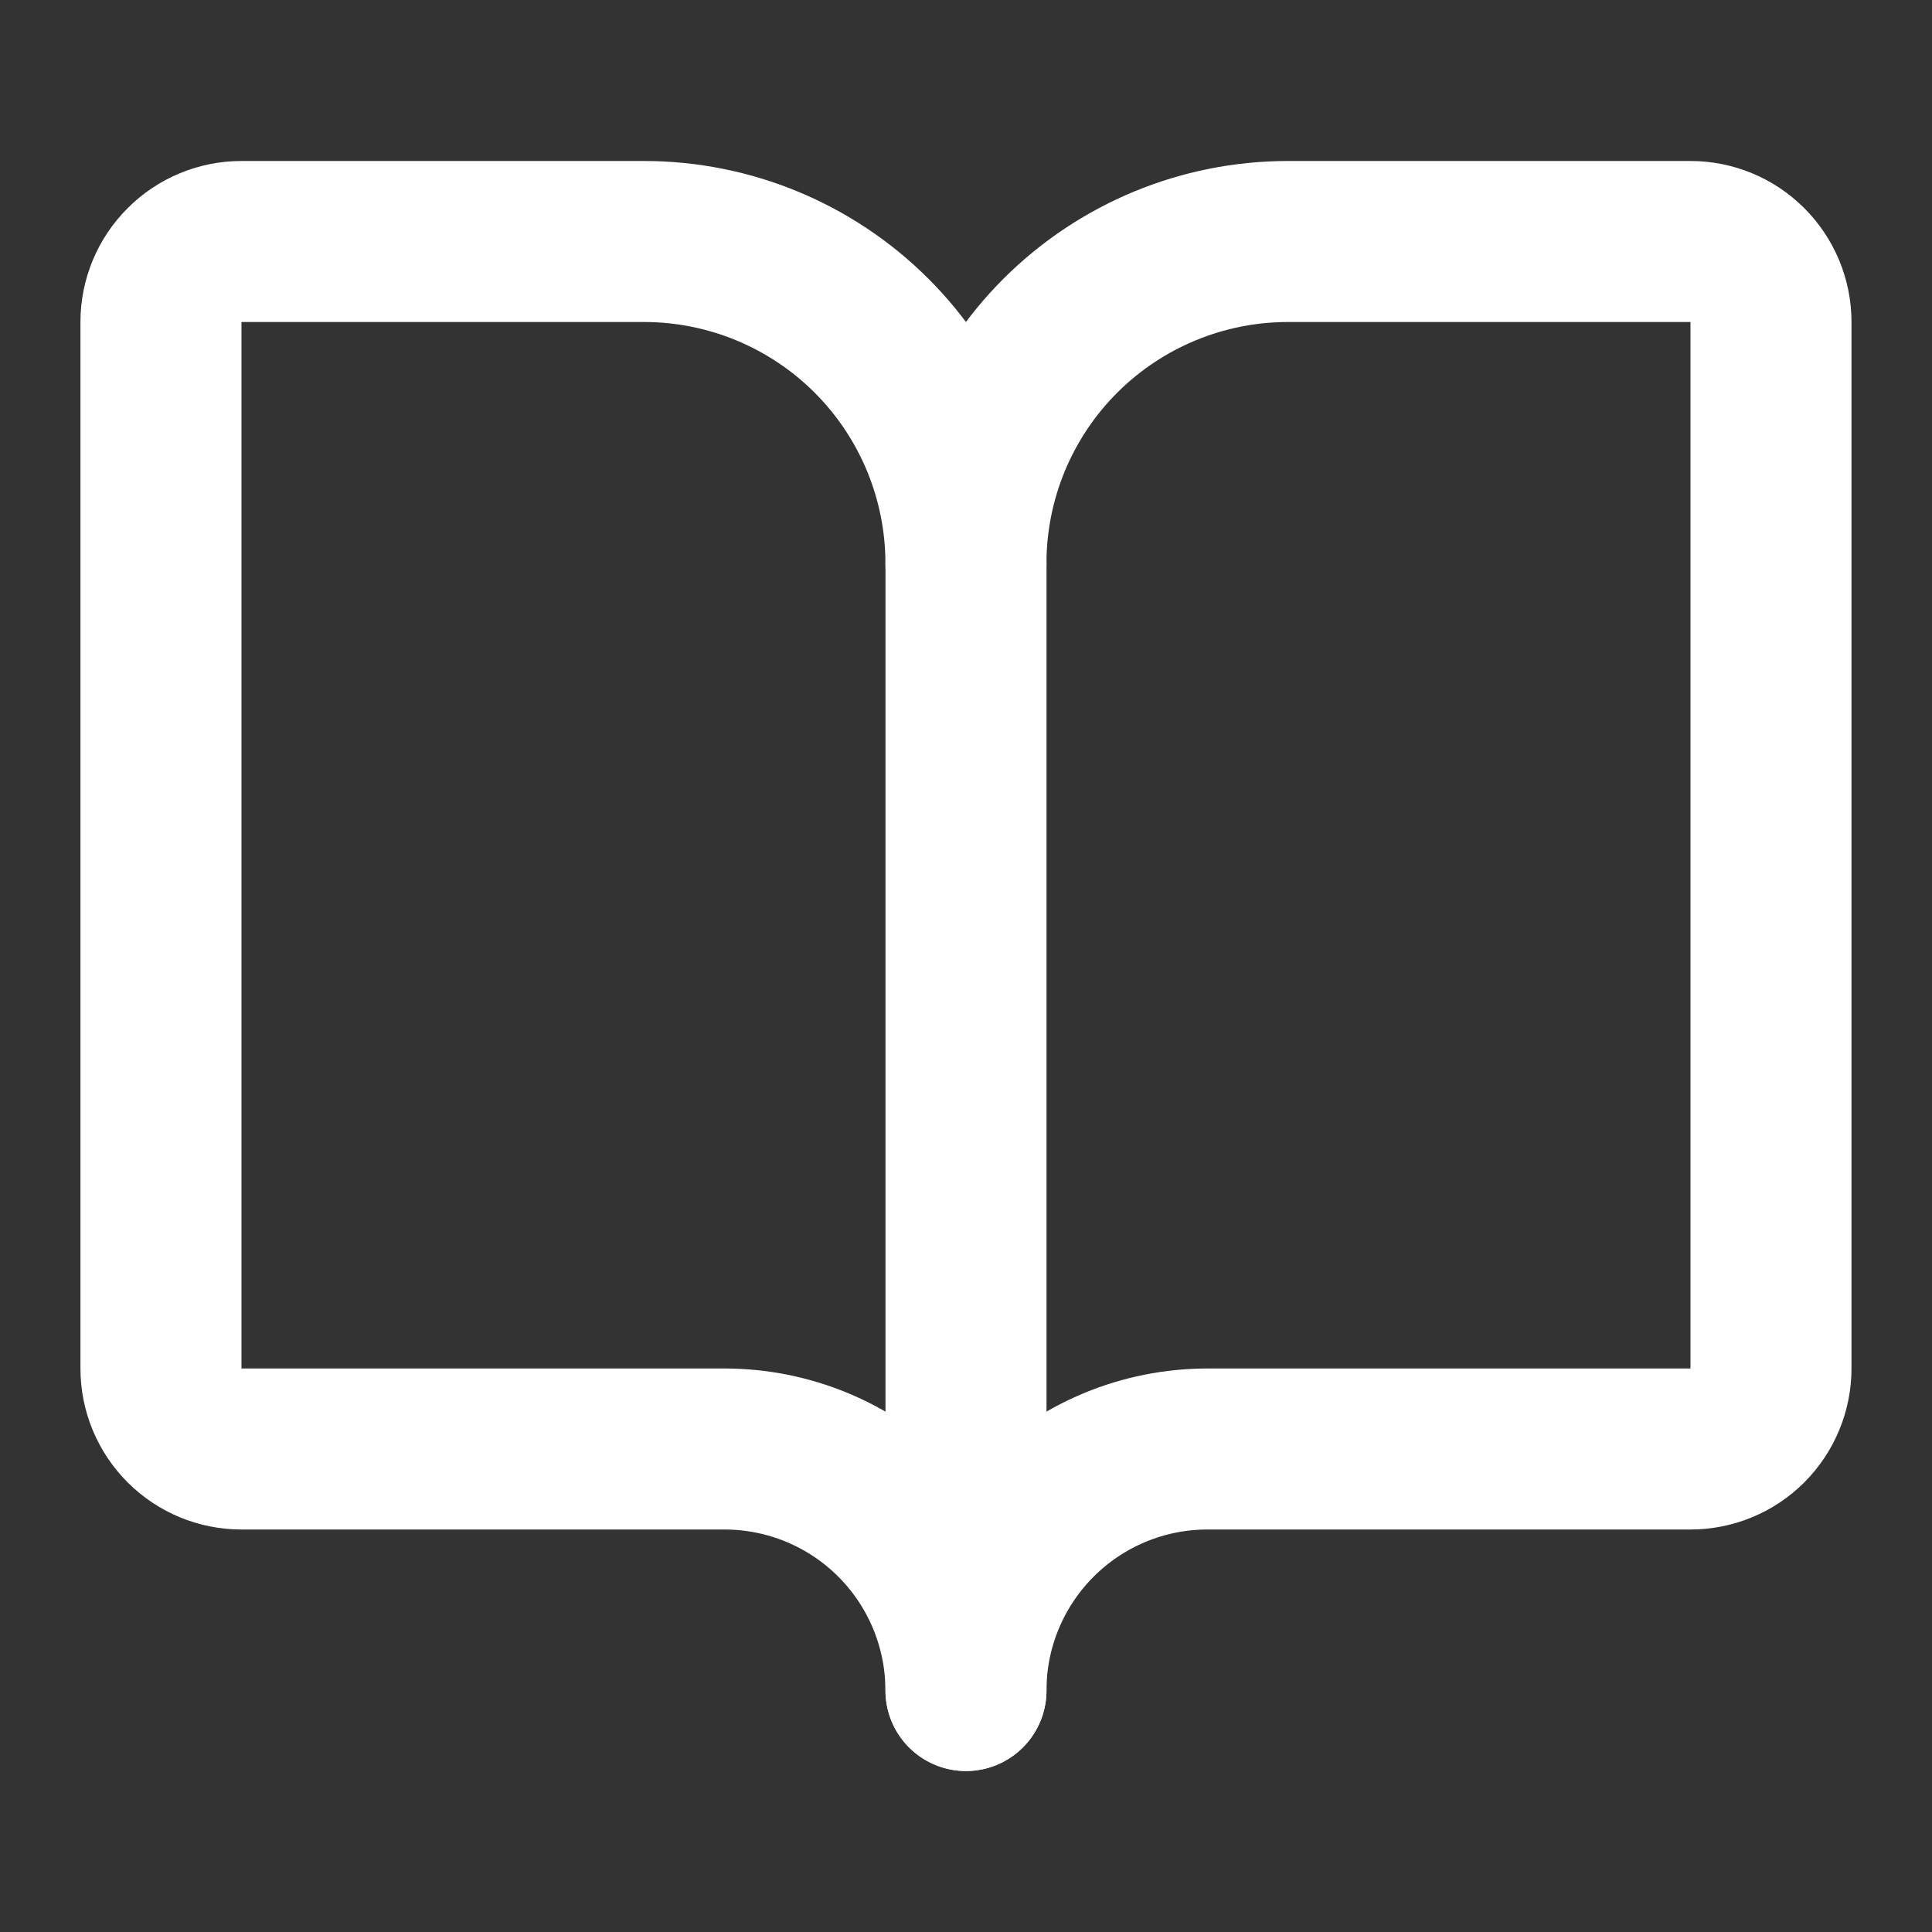
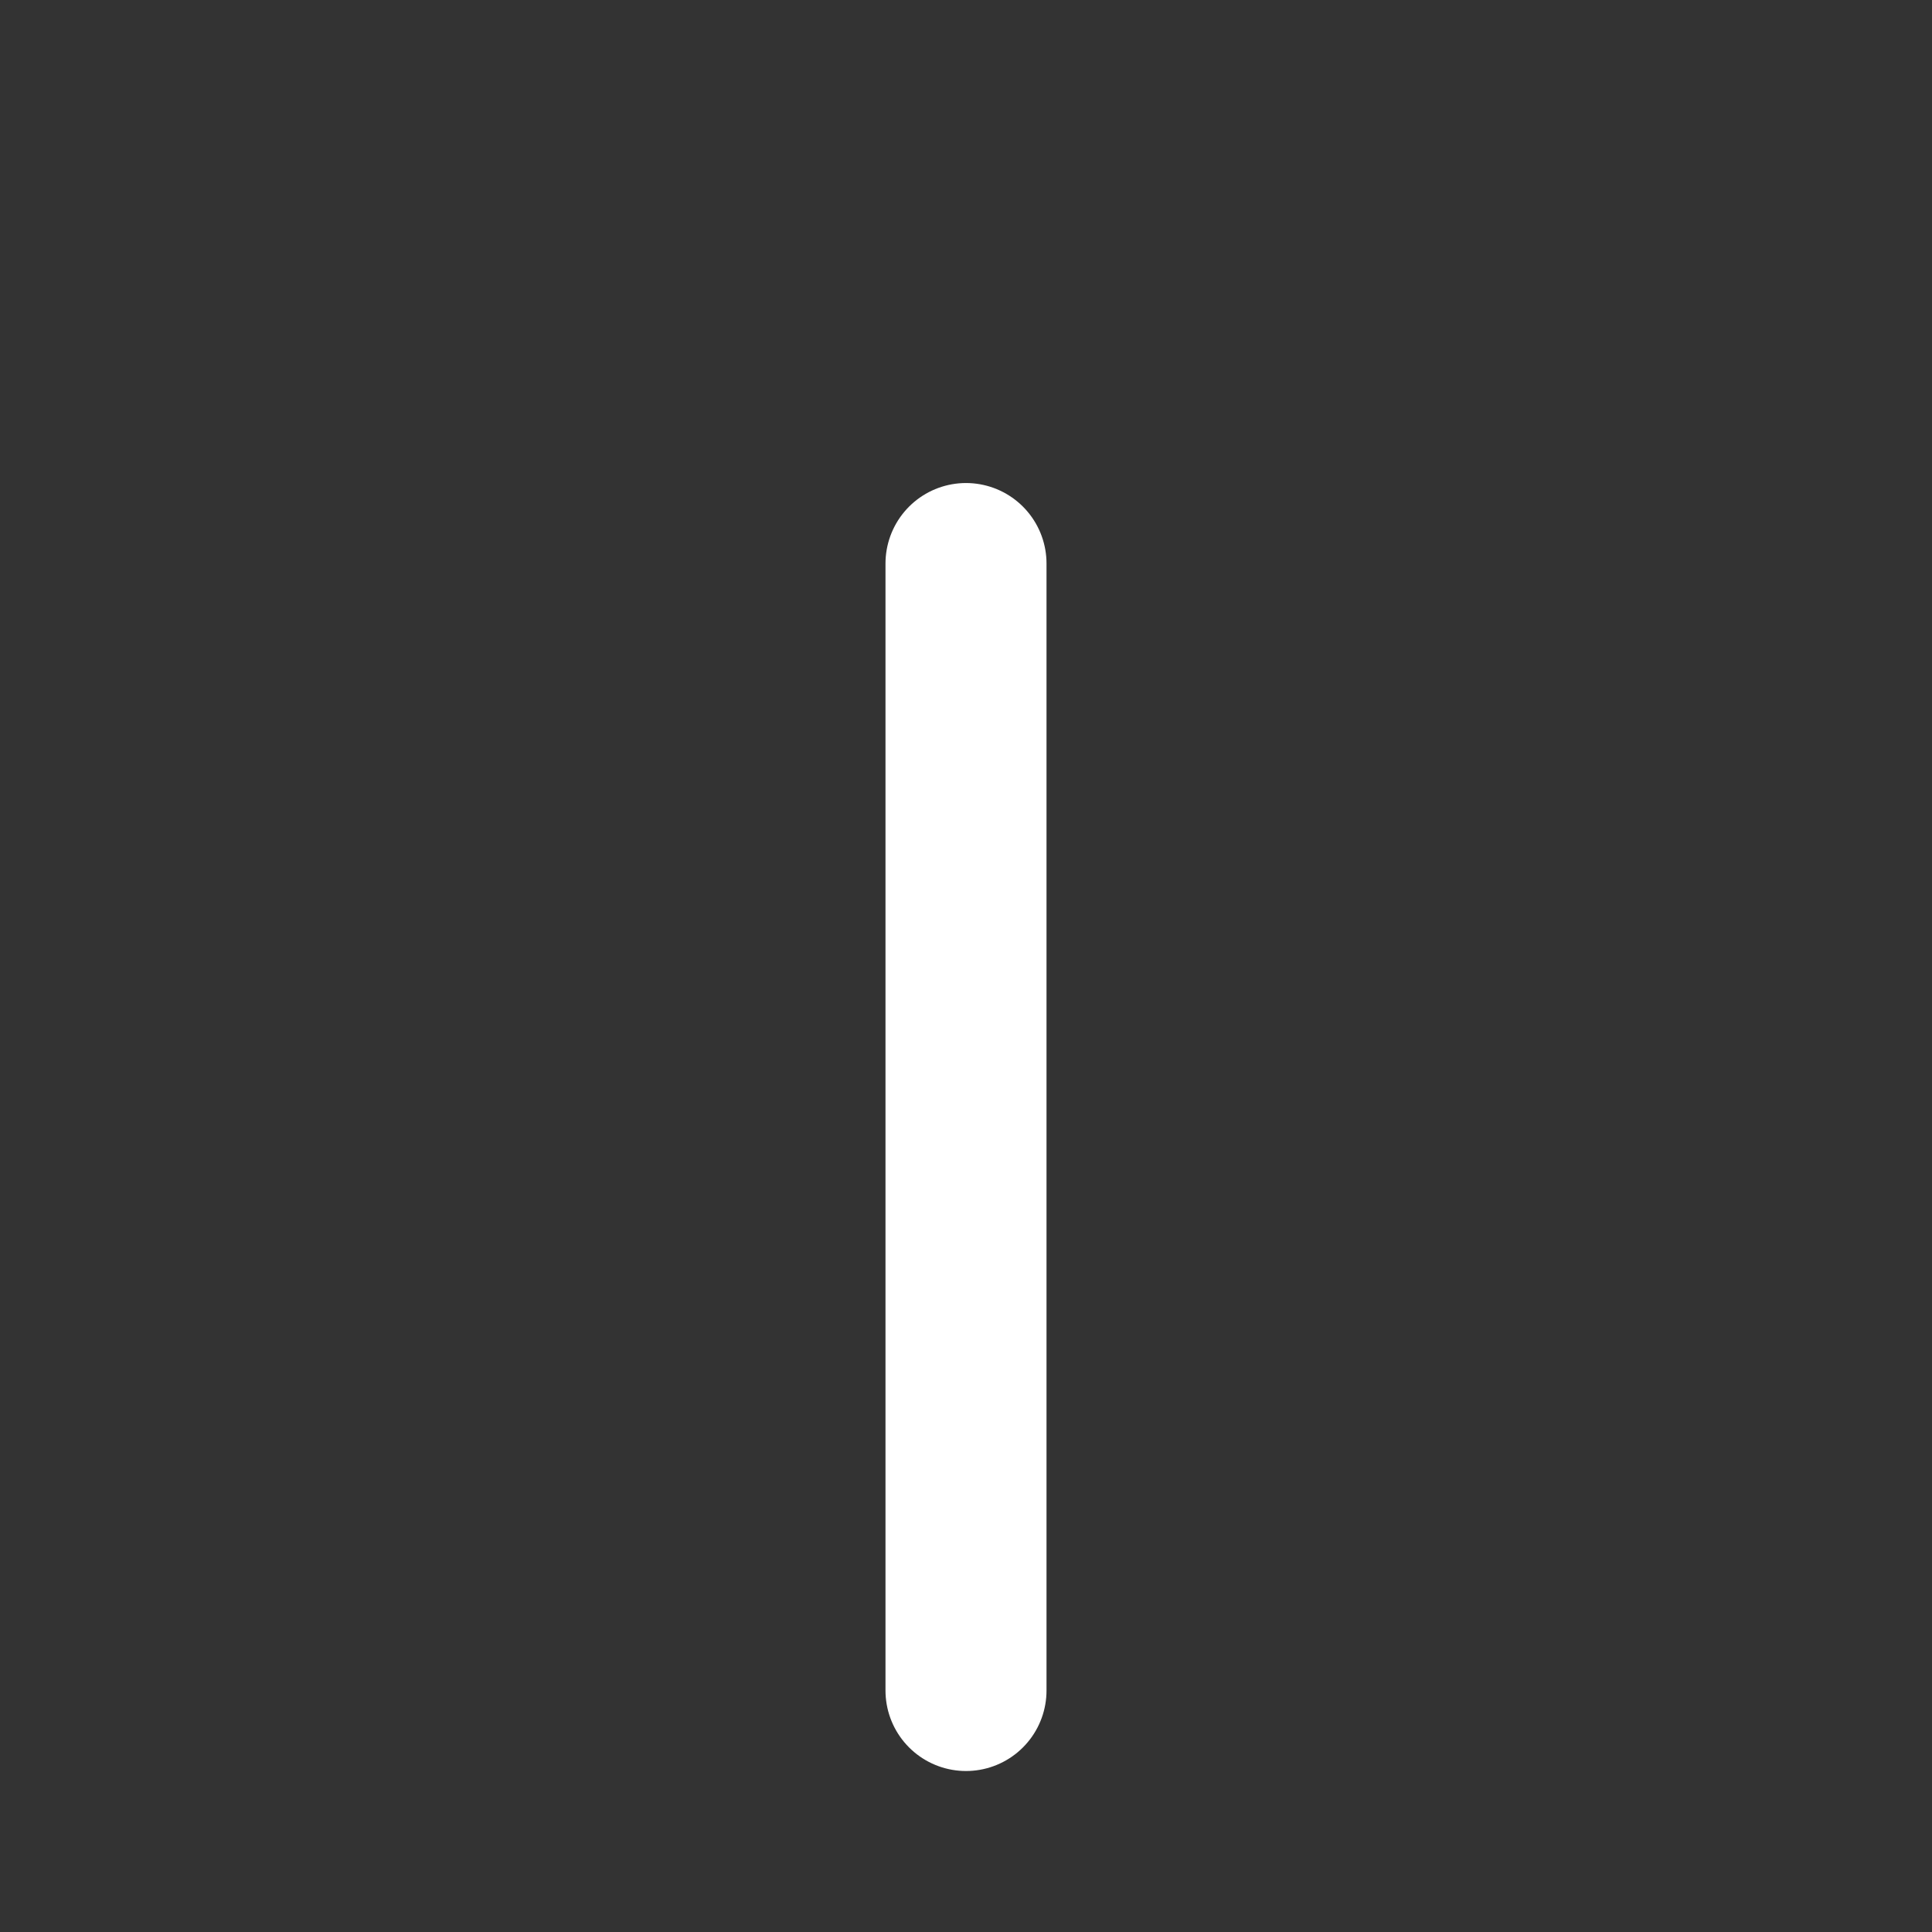
<svg xmlns="http://www.w3.org/2000/svg" width="32" height="32" viewBox="0 0 32 32" fill="none">
  <rect x="0" y="0" width="32" height="32" fill="#333333" stroke="none" />
  <path d="M16 9.334V28" stroke="white" stroke-width="2.667" stroke-linecap="round" stroke-linejoin="round" />
-   <path d="M3.999 24C3.646 24 3.307 23.86 3.057 23.61C2.806 23.359 2.666 23.02 2.666 22.667V5.333C2.666 4.98 2.806 4.641 3.057 4.391C3.307 4.14 3.646 4 3.999 4H10.666C12.081 4 13.437 4.562 14.437 5.562C15.437 6.562 15.999 7.919 15.999 9.333C15.999 7.919 16.561 6.562 17.561 5.562C18.562 4.562 19.918 4 21.333 4H27.999C28.353 4 28.692 4.14 28.942 4.391C29.192 4.641 29.333 4.98 29.333 5.333V22.667C29.333 23.02 29.192 23.359 28.942 23.61C28.692 23.86 28.353 24 27.999 24H19.999C18.939 24 17.921 24.421 17.171 25.172C16.421 25.922 15.999 26.939 15.999 28C15.999 26.939 15.578 25.922 14.828 25.172C14.078 24.421 13.06 24 11.999 24H3.999Z" stroke="white" stroke-width="2.667" stroke-linecap="round" stroke-linejoin="round" />
</svg>